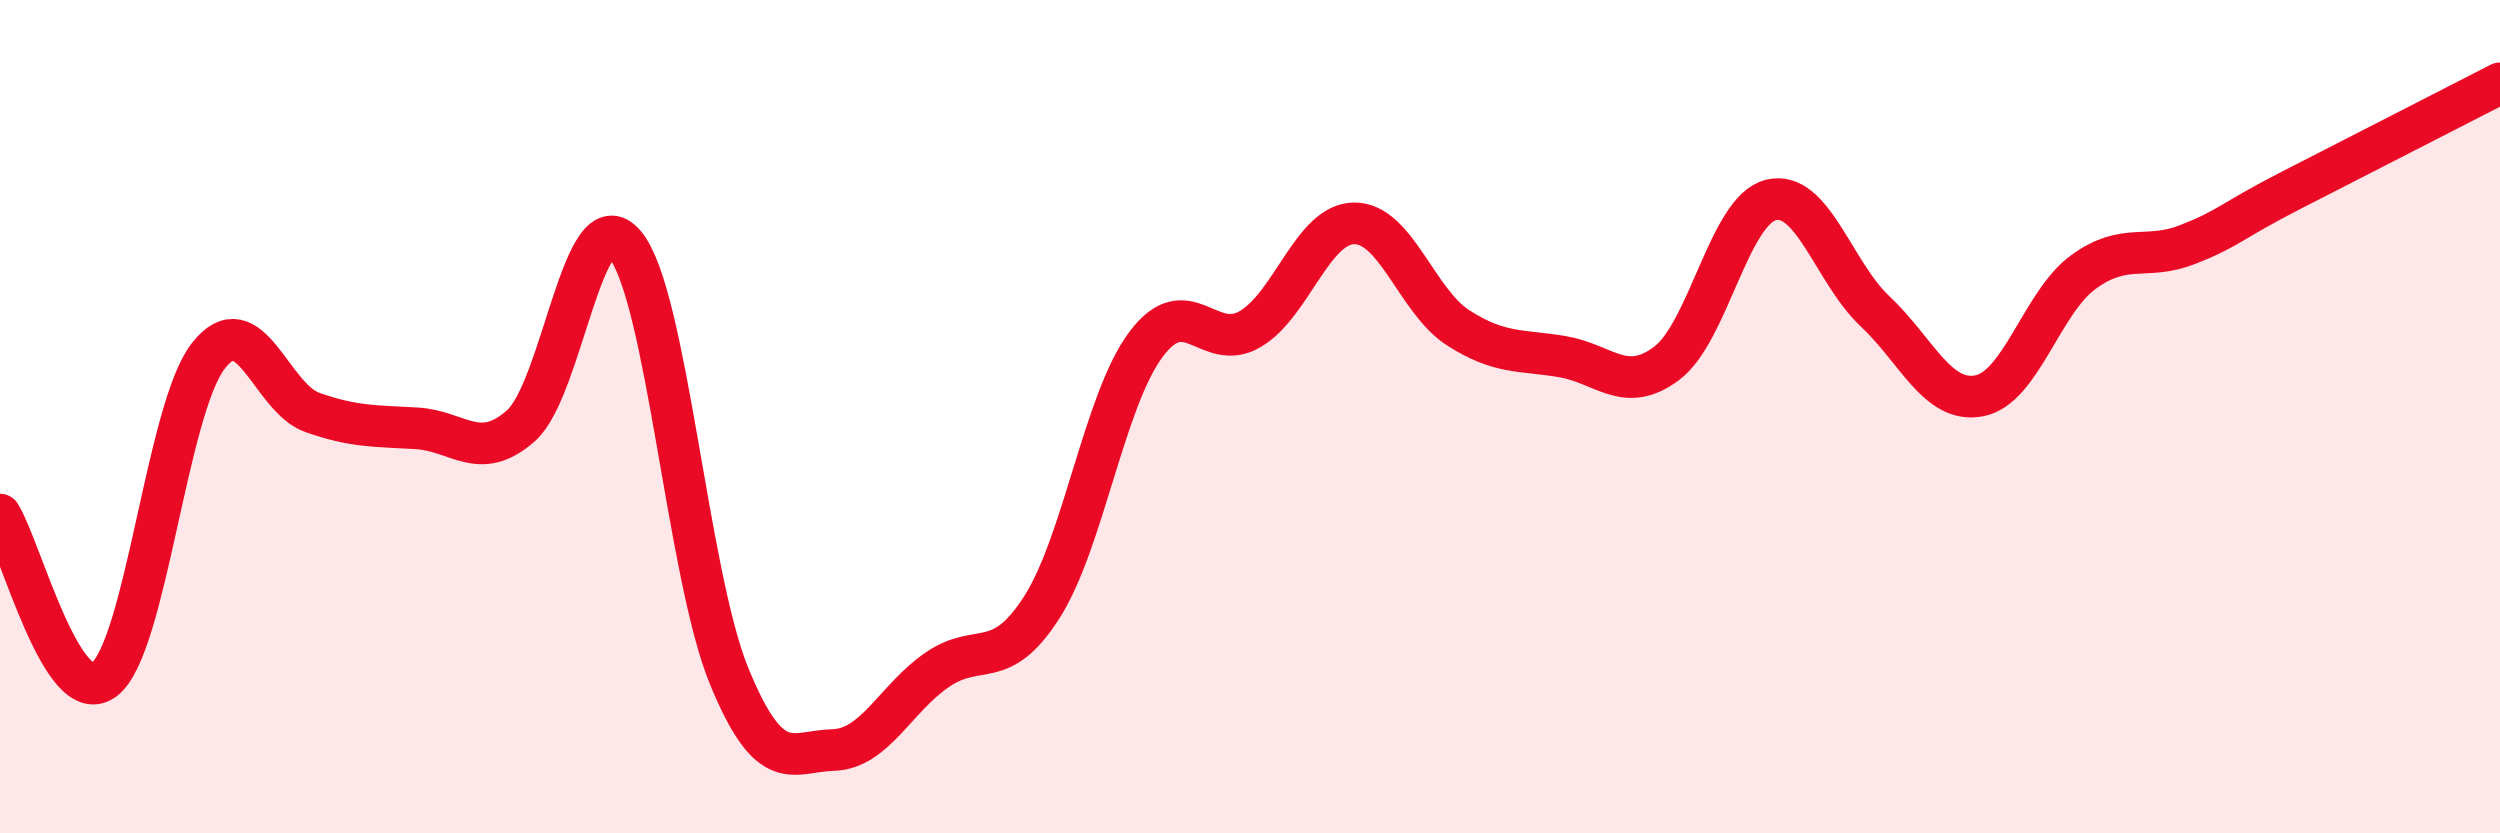
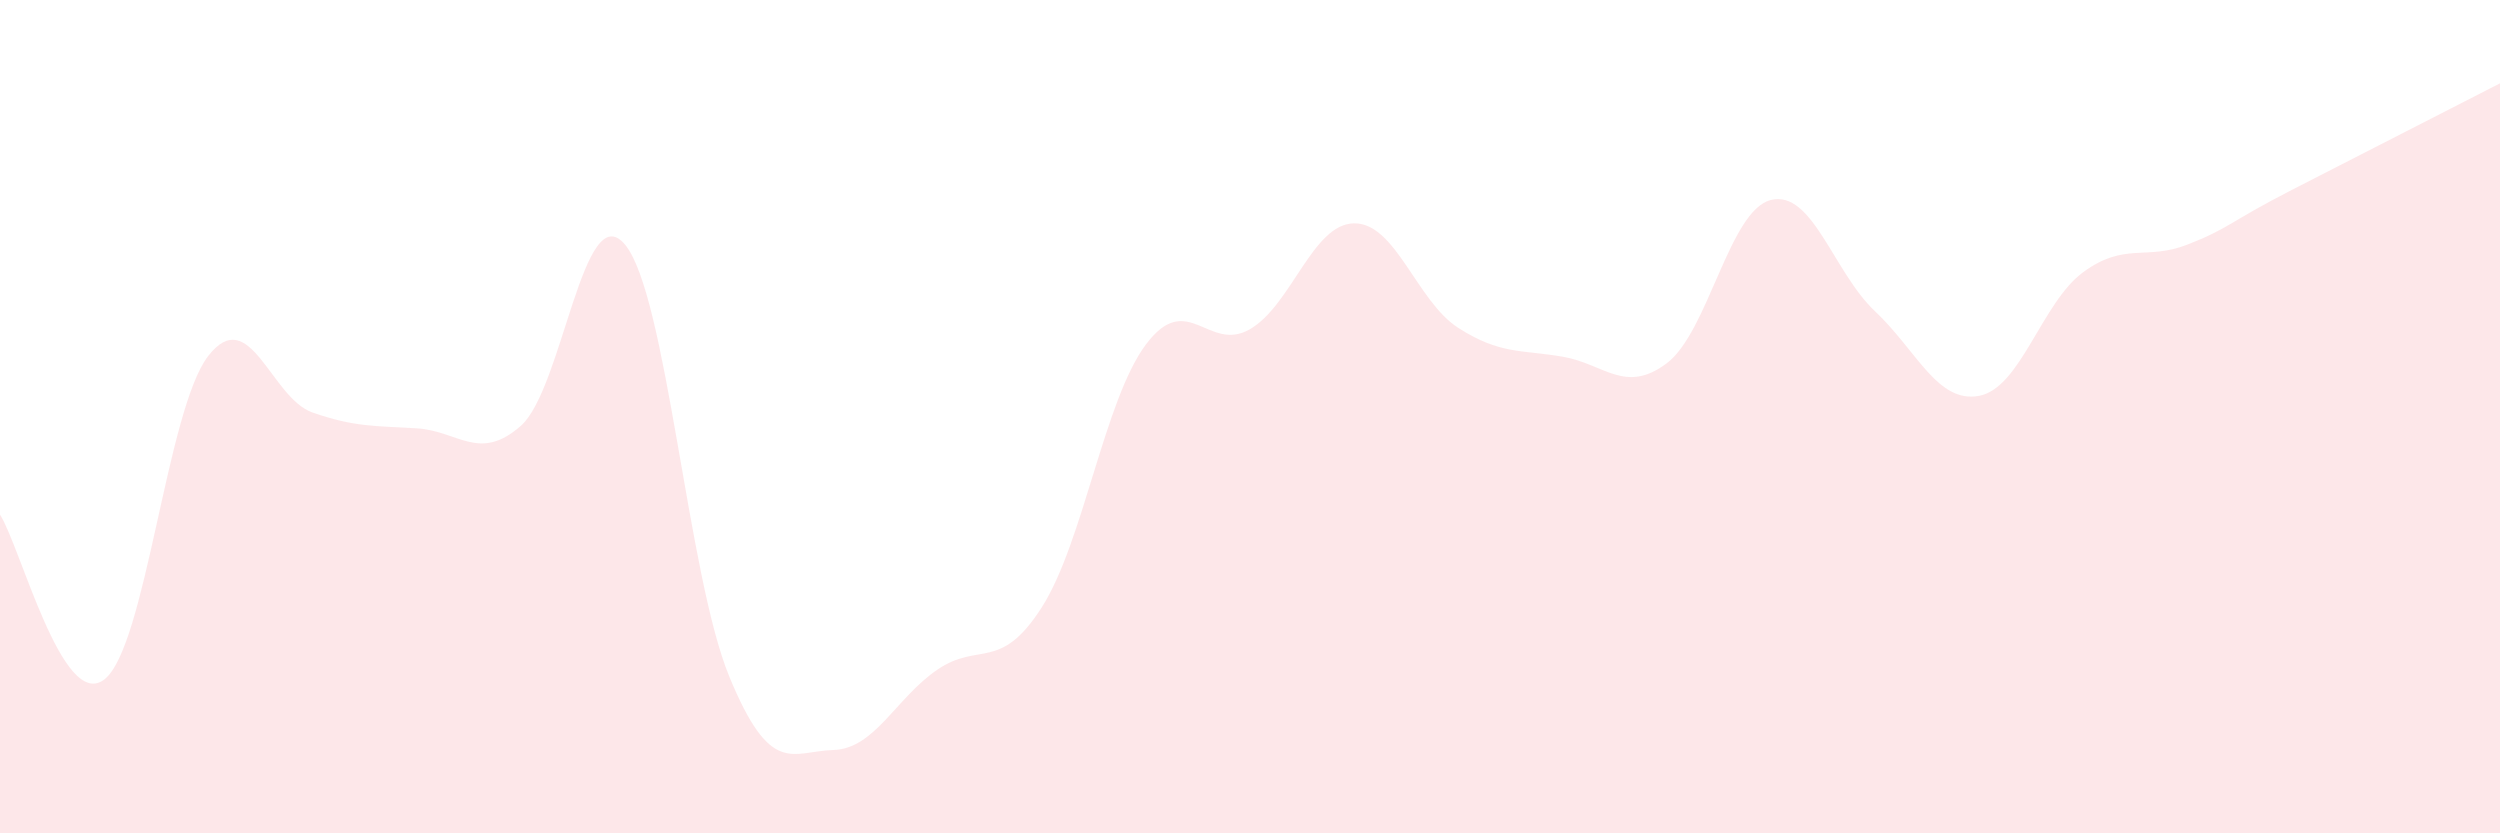
<svg xmlns="http://www.w3.org/2000/svg" width="60" height="20" viewBox="0 0 60 20">
  <path d="M 0,12.35 C 0.5,13.14 1.5,17.07 2.5,16.31 C 3.5,15.55 4,9.82 5,8.54 C 6,7.26 6.5,9.55 7.5,9.9 C 8.5,10.25 9,10.22 10,10.28 C 11,10.34 11.5,11.1 12.5,10.22 C 13.5,9.34 14,4.67 15,5.87 C 16,7.07 16.5,13.8 17.5,16.23 C 18.5,18.66 19,18.03 20,18 C 21,17.97 21.5,16.75 22.5,16.07 C 23.5,15.39 24,16.14 25,14.58 C 26,13.02 26.5,9.61 27.5,8.27 C 28.5,6.93 29,8.48 30,7.9 C 31,7.32 31.5,5.37 32.5,5.36 C 33.5,5.35 34,7.23 35,7.87 C 36,8.51 36.5,8.39 37.5,8.56 C 38.5,8.73 39,9.47 40,8.72 C 41,7.97 41.5,5.05 42.5,4.8 C 43.5,4.55 44,6.53 45,7.47 C 46,8.41 46.5,9.69 47.5,9.5 C 48.5,9.31 49,7.26 50,6.53 C 51,5.8 51.5,6.26 52.5,5.87 C 53.5,5.48 53.5,5.33 55,4.56 C 56.5,3.79 59,2.51 60,2L60 20L0 20Z" fill="#EB0A25" opacity="0.1" stroke-linecap="round" stroke-linejoin="round" />
-   <path d="M 0,12.35 C 0.5,13.14 1.5,17.07 2.5,16.31 C 3.5,15.55 4,9.82 5,8.54 C 6,7.26 6.5,9.55 7.5,9.9 C 8.5,10.25 9,10.22 10,10.28 C 11,10.34 11.5,11.1 12.5,10.22 C 13.5,9.34 14,4.67 15,5.87 C 16,7.07 16.5,13.8 17.5,16.23 C 18.5,18.66 19,18.03 20,18 C 21,17.97 21.5,16.75 22.5,16.07 C 23.5,15.39 24,16.14 25,14.58 C 26,13.02 26.5,9.61 27.5,8.27 C 28.5,6.93 29,8.48 30,7.9 C 31,7.32 31.5,5.37 32.5,5.36 C 33.5,5.35 34,7.23 35,7.87 C 36,8.51 36.5,8.39 37.5,8.56 C 38.5,8.73 39,9.47 40,8.72 C 41,7.97 41.5,5.05 42.5,4.8 C 43.5,4.55 44,6.53 45,7.47 C 46,8.41 46.5,9.69 47.5,9.5 C 48.5,9.31 49,7.26 50,6.53 C 51,5.8 51.5,6.26 52.5,5.87 C 53.5,5.48 53.5,5.33 55,4.56 C 56.5,3.79 59,2.51 60,2" stroke="#EB0A25" stroke-width="1" fill="none" stroke-linecap="round" stroke-linejoin="round" />
</svg>